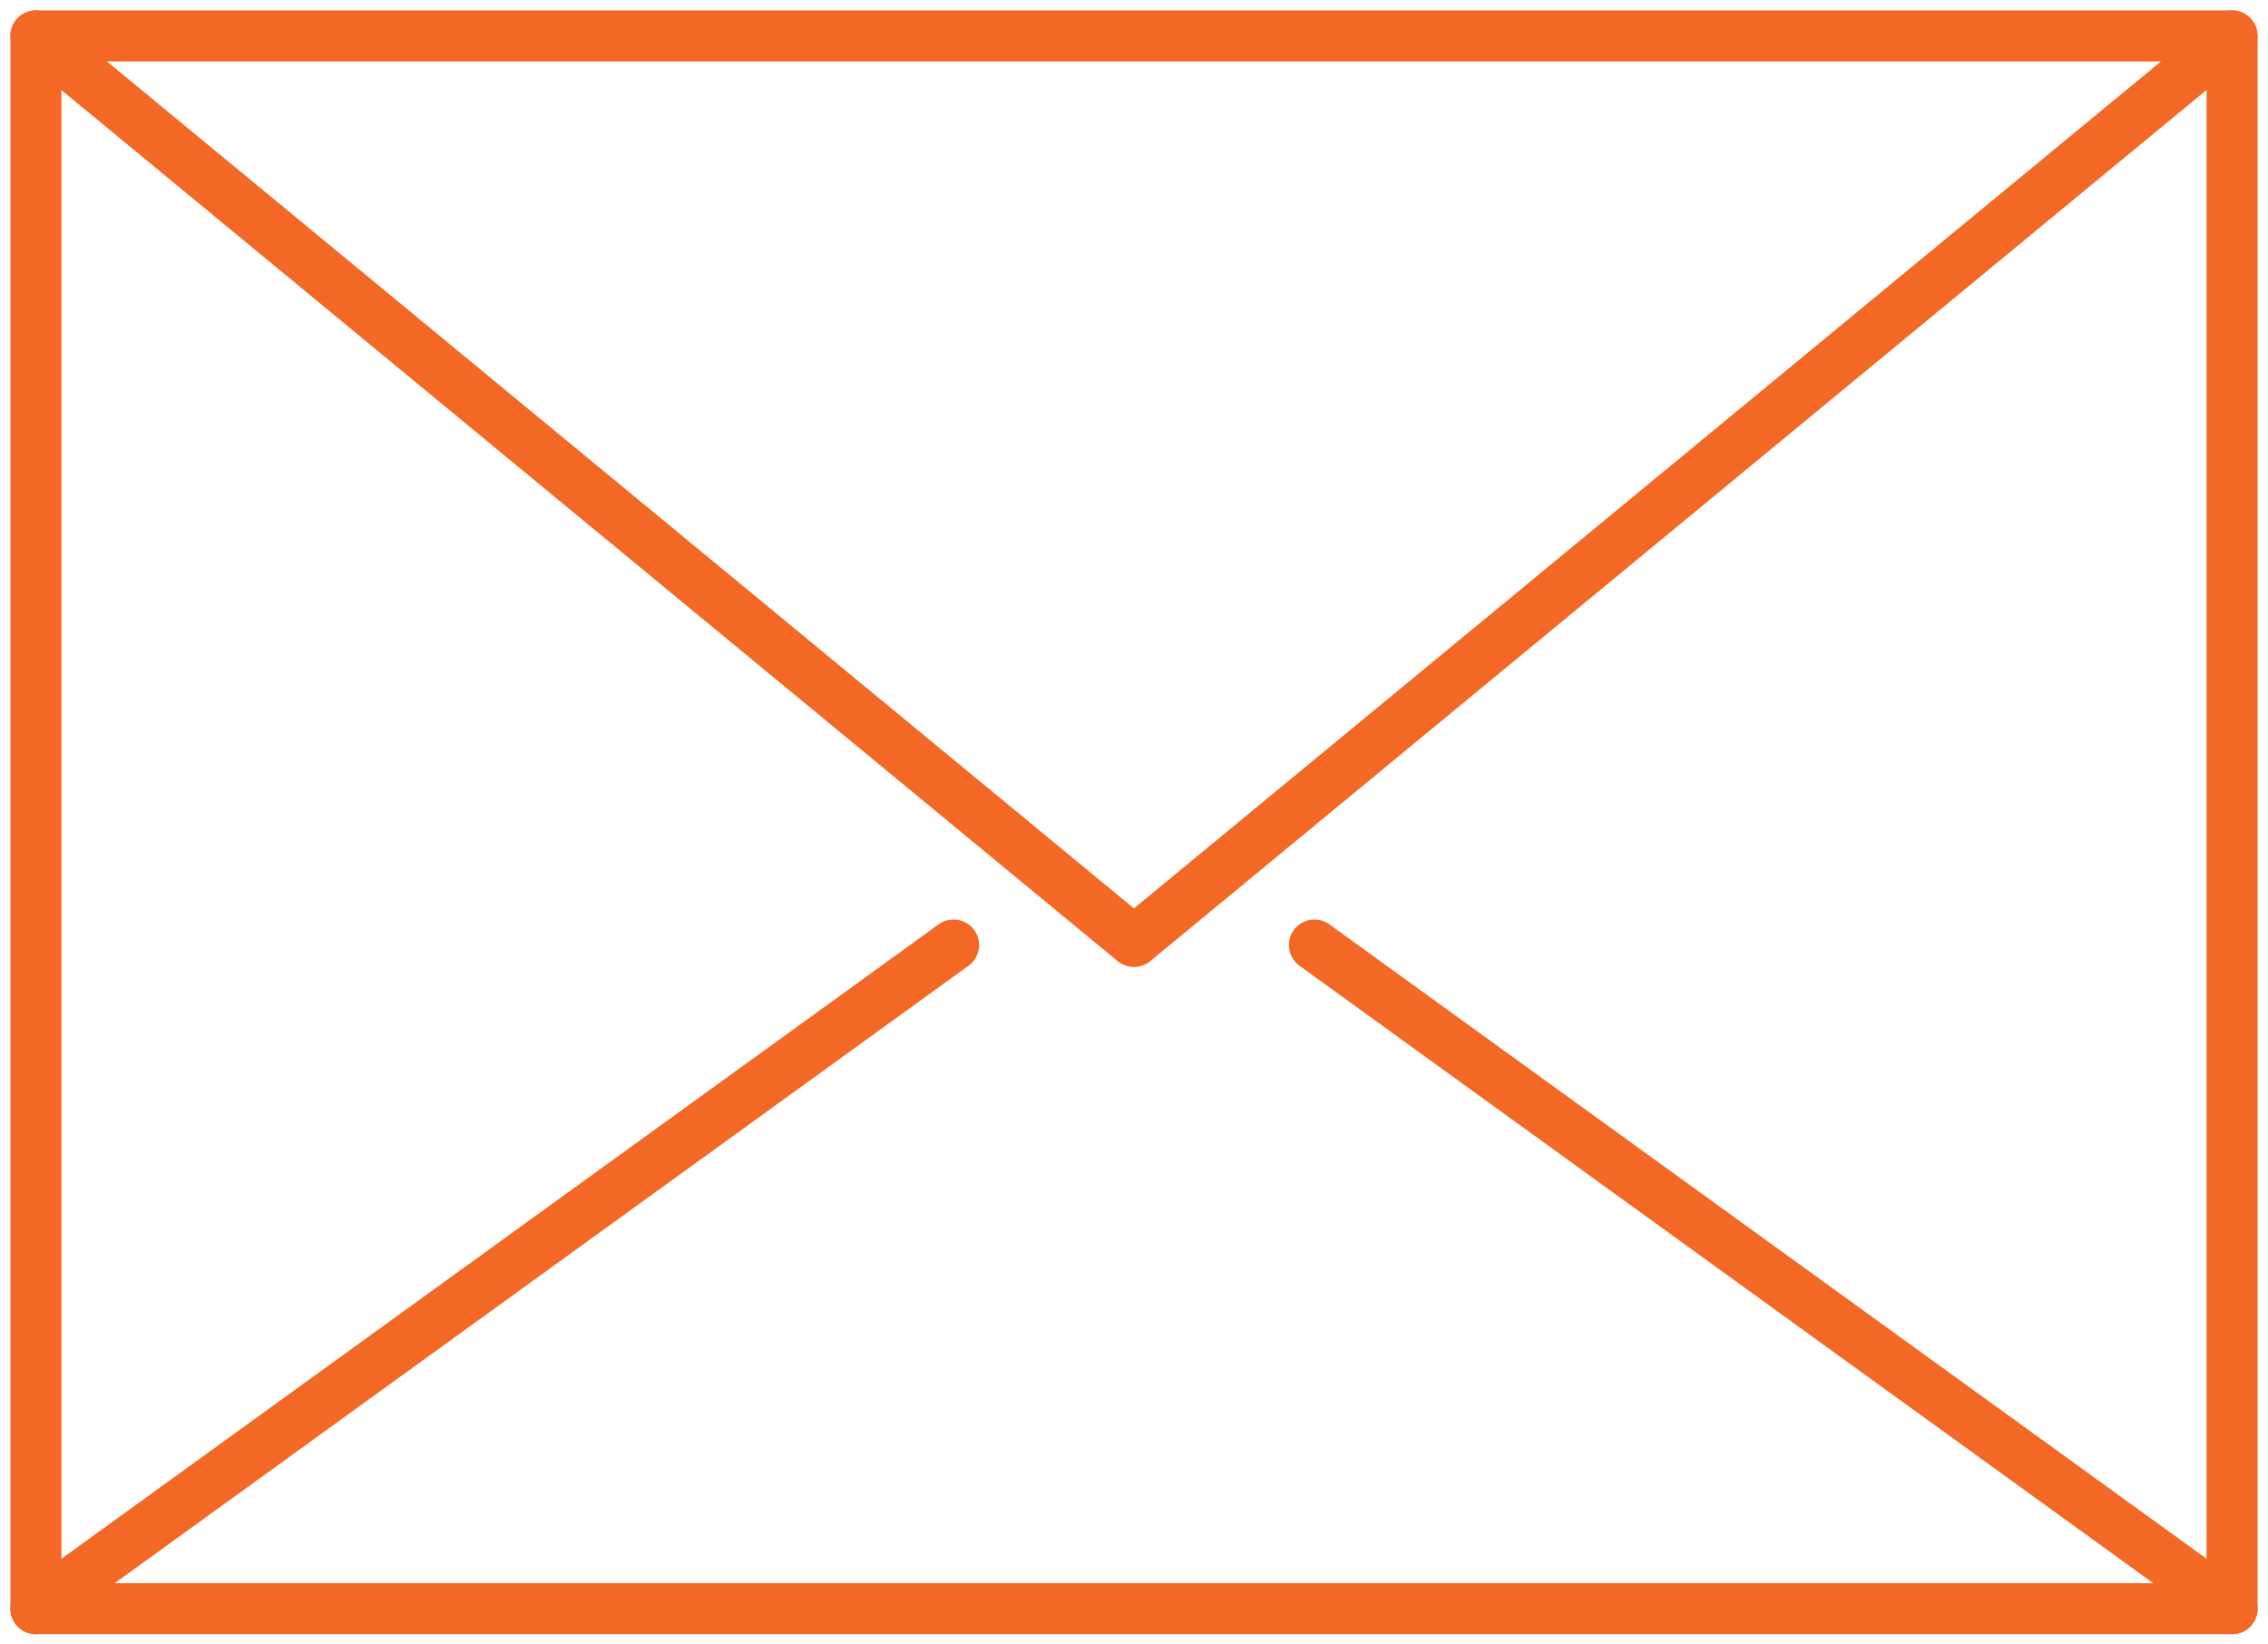
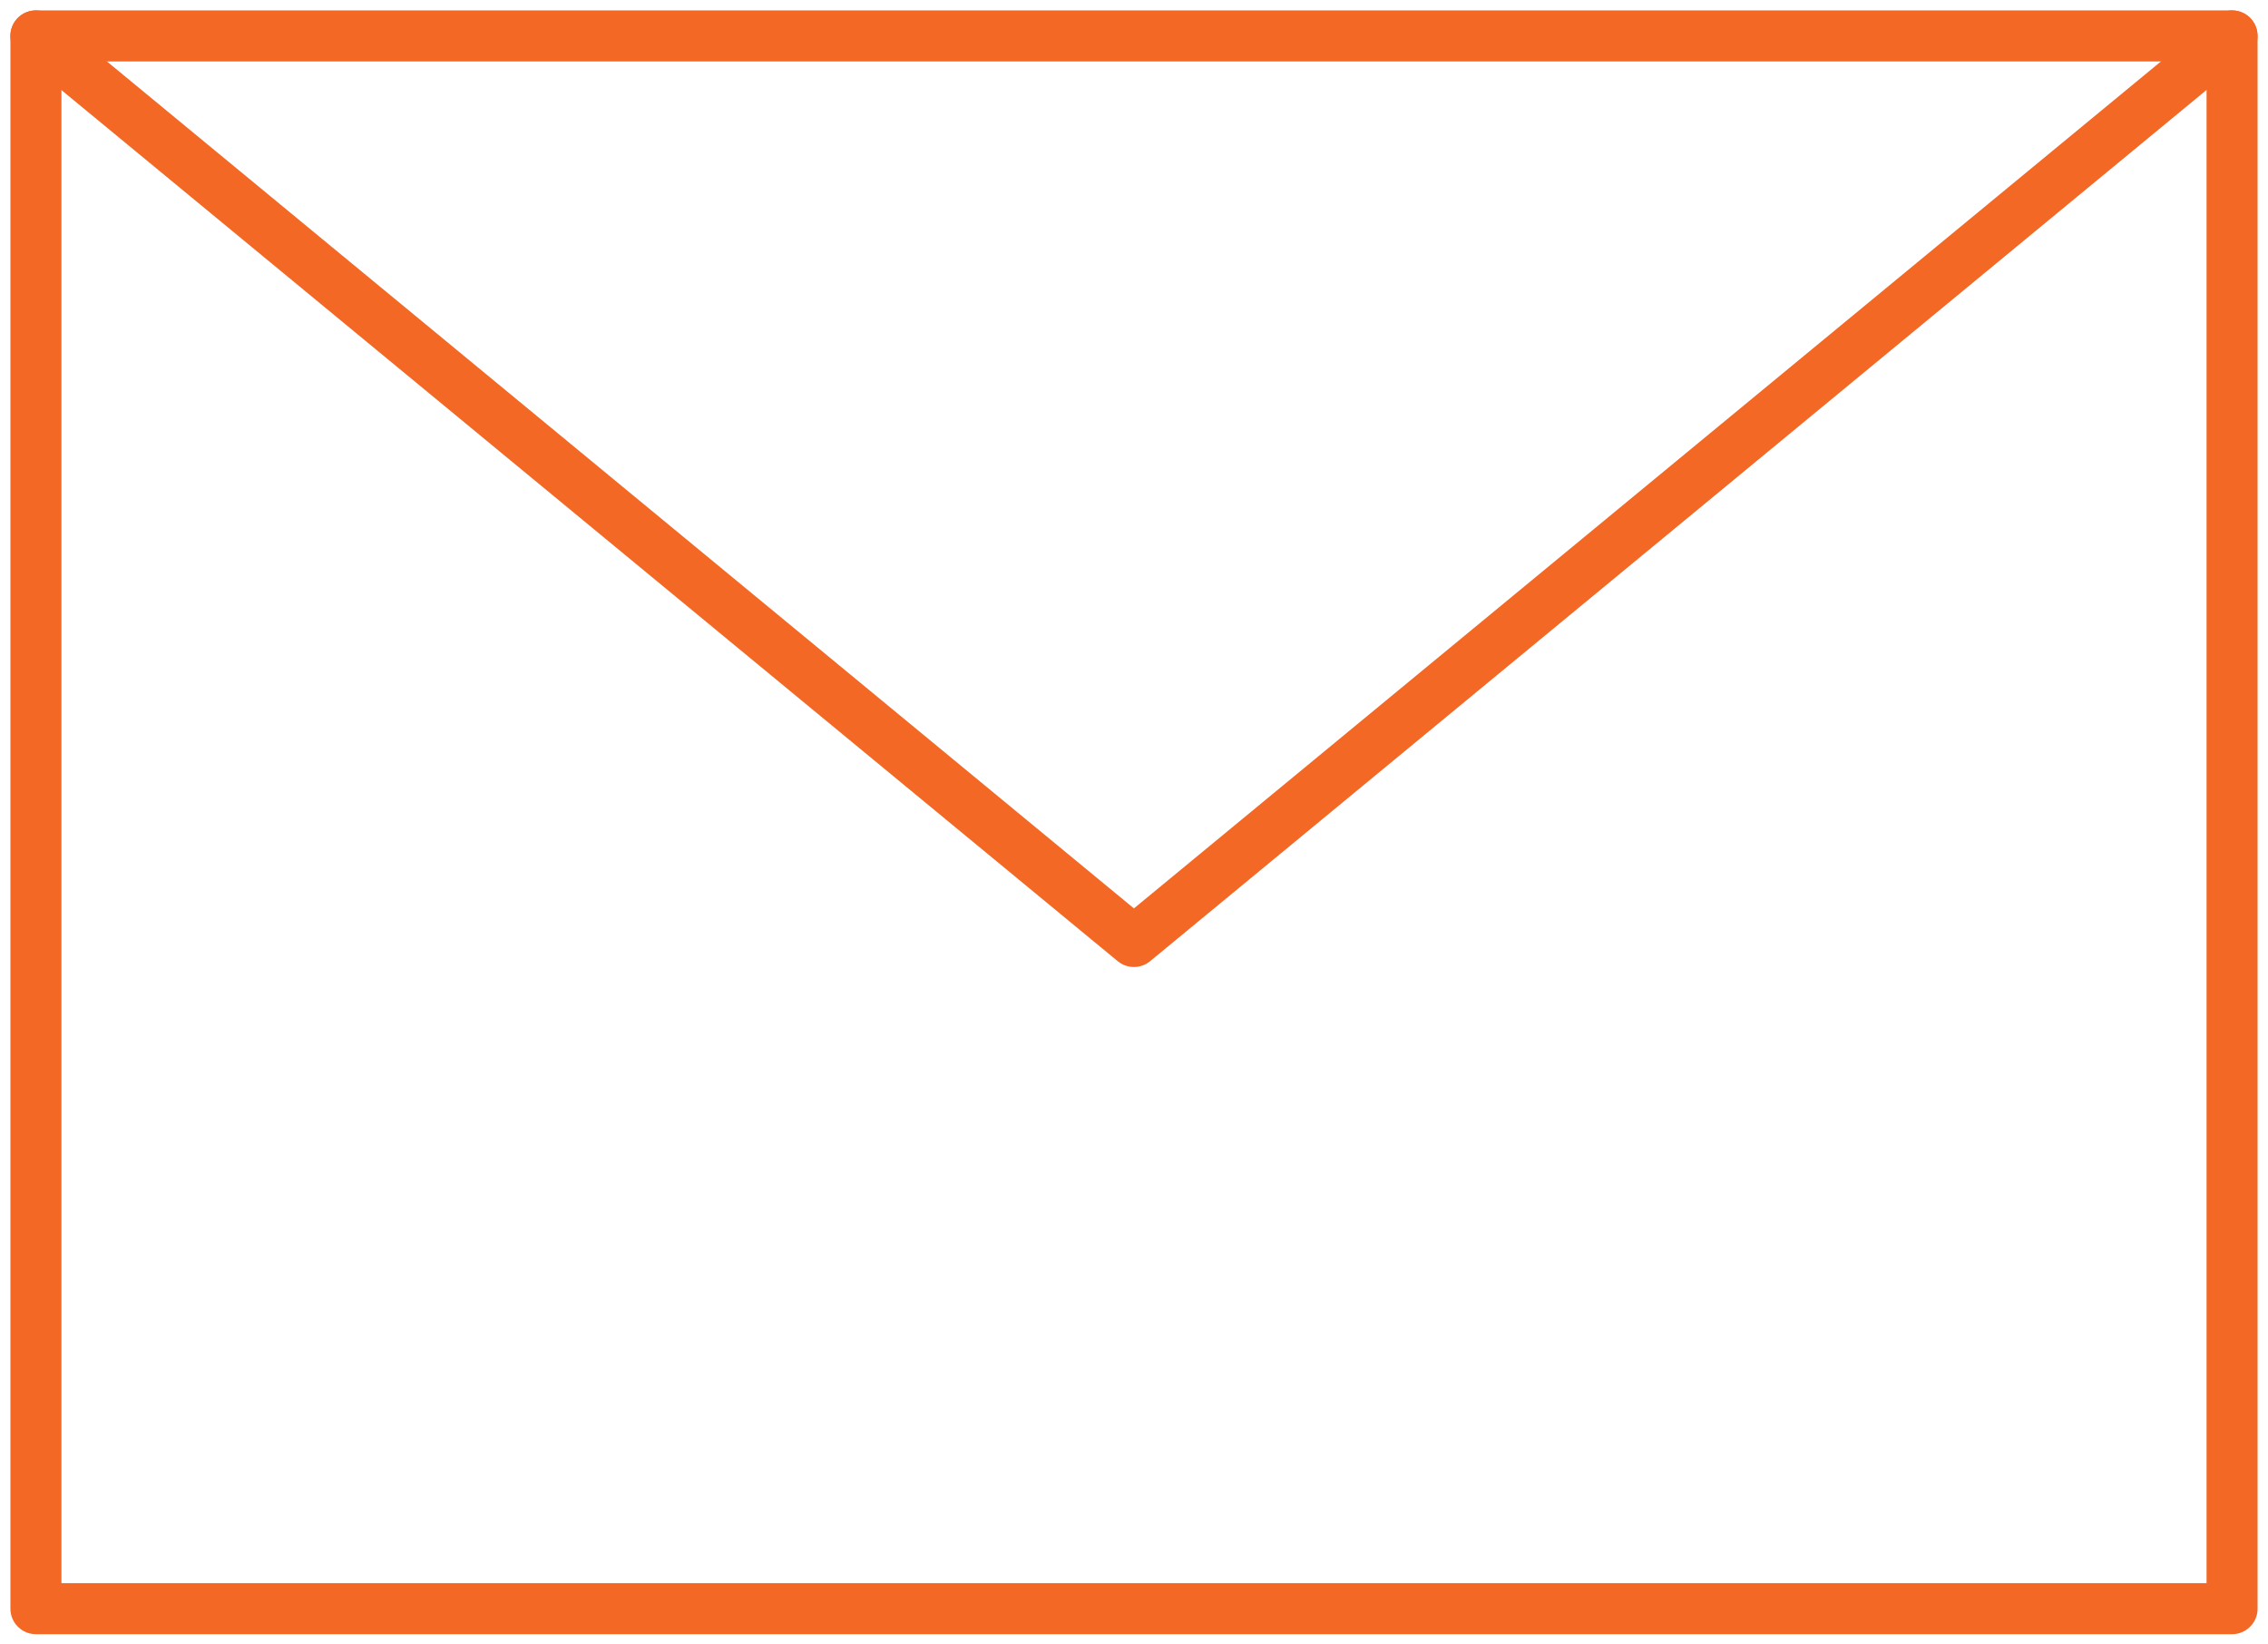
<svg xmlns="http://www.w3.org/2000/svg" width="44.443" height="32.218" viewBox="0 0 44.443 32.218">
  <g id="Raggruppa_114" data-name="Raggruppa 114" transform="translate(0.704 0.704)">
    <rect id="Rettangolo_46" data-name="Rettangolo 46" width="43.035" height="30.816" transform="translate(0)" fill="none" stroke="#f26824" stroke-linecap="round" stroke-linejoin="round" stroke-width="1" />
    <path id="Tracciato_223" data-name="Tracciato 223" d="M236.7,875.791l21.517,17.743,21.517-17.743" transform="translate(-236.701 -875.791)" fill="none" stroke="#f26824" stroke-linecap="round" stroke-linejoin="round" stroke-width="1" />
-     <line id="Linea_26194" data-name="Linea 26194" x1="17.982" y2="13.003" transform="translate(0 17.813)" fill="none" stroke="#f26824" stroke-linecap="round" stroke-linejoin="round" stroke-width="1" />
-     <line id="Linea_26195" data-name="Linea 26195" x2="17.982" y2="13.003" transform="translate(25.053 17.813)" fill="none" stroke="#f26824" stroke-linecap="round" stroke-linejoin="round" stroke-width="1" />
  </g>
</svg>